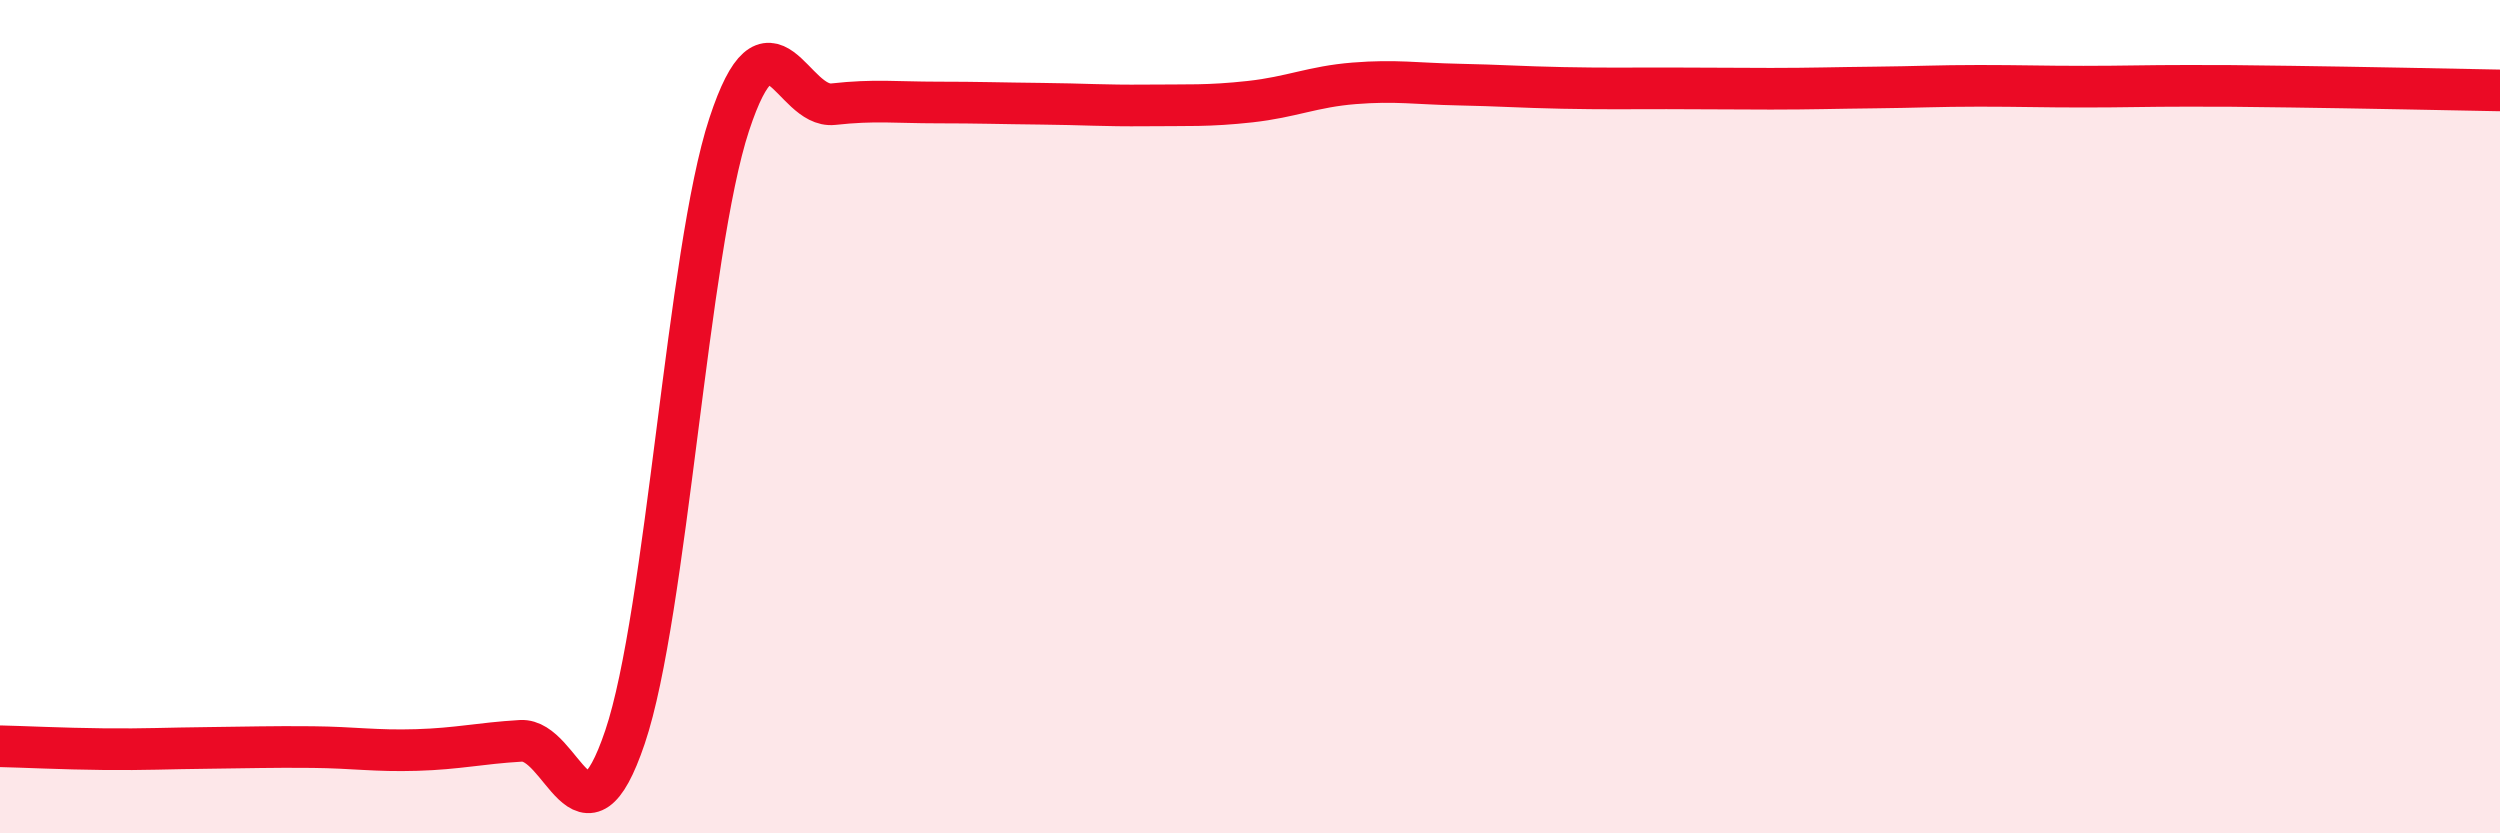
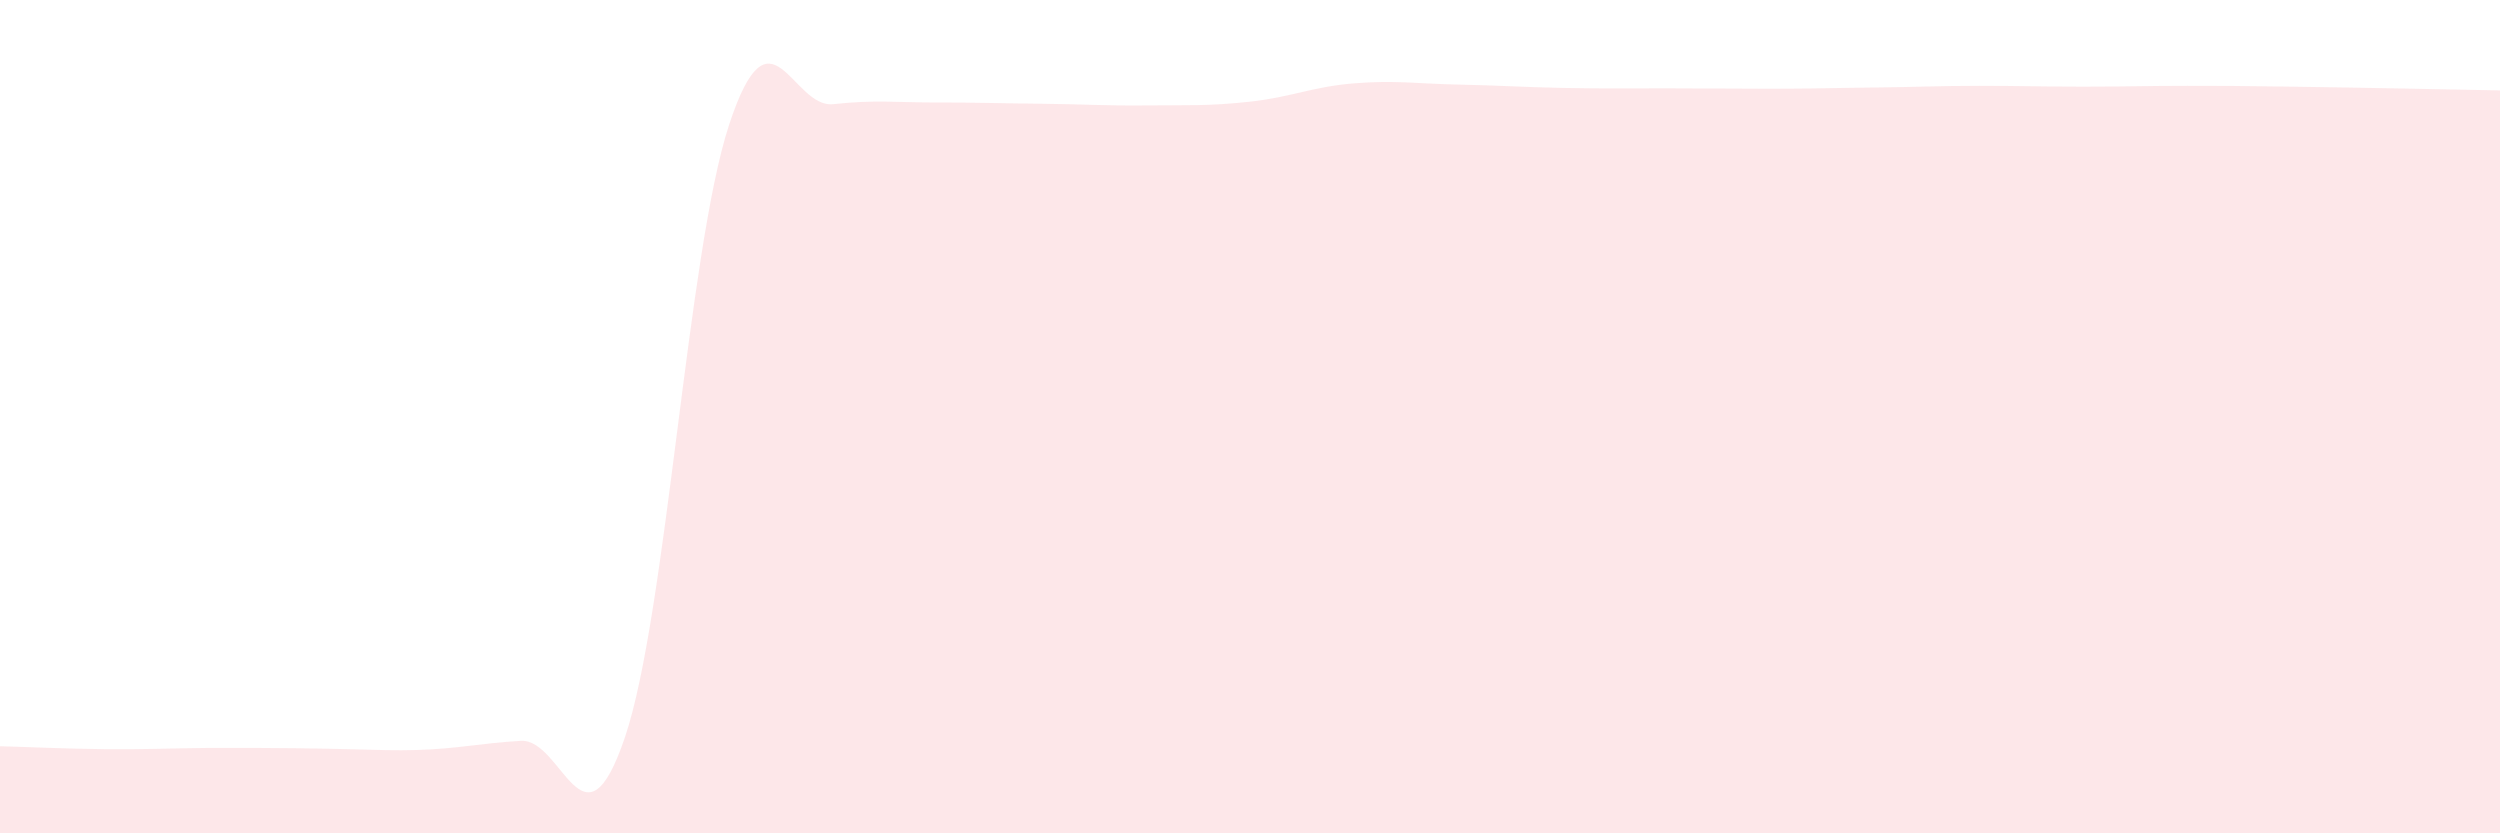
<svg xmlns="http://www.w3.org/2000/svg" width="60" height="20" viewBox="0 0 60 20">
-   <path d="M 0,17.91 C 0.5,17.92 1.5,17.97 2.5,17.98 C 3.5,17.99 4,17.96 5,17.95 C 6,17.94 6.5,17.92 7.5,17.93 C 8.5,17.94 9,18.03 10,18 C 11,17.97 11.5,17.84 12.5,17.78 C 13.5,17.72 14,20.65 15,17.69 C 16,14.73 16.5,6.03 17.5,2.99 C 18.5,-0.05 19,2.61 20,2.5 C 21,2.39 21.5,2.46 22.5,2.46 C 23.5,2.46 24,2.48 25,2.49 C 26,2.5 26.5,2.54 27.5,2.53 C 28.5,2.52 29,2.55 30,2.44 C 31,2.33 31.5,2.08 32.5,2 C 33.5,1.92 34,2.01 35,2.03 C 36,2.05 36.5,2.09 37.5,2.11 C 38.5,2.13 39,2.12 40,2.12 C 41,2.12 41.5,2.13 42.5,2.13 C 43.5,2.13 44,2.11 45,2.1 C 46,2.09 46.5,2.06 47.5,2.06 C 48.5,2.06 49,2.08 50,2.08 C 51,2.08 51.5,2.06 52.5,2.06 C 53.5,2.06 53.5,2.06 55,2.08 C 56.5,2.1 59,2.15 60,2.17L60 20L0 20Z" fill="#EB0A25" opacity="0.1" stroke-linecap="round" stroke-linejoin="round" />
-   <path d="M 0,17.91 C 0.5,17.92 1.5,17.97 2.5,17.98 C 3.5,17.99 4,17.96 5,17.95 C 6,17.94 6.5,17.92 7.5,17.93 C 8.5,17.94 9,18.03 10,18 C 11,17.97 11.5,17.84 12.5,17.78 C 13.5,17.72 14,20.65 15,17.69 C 16,14.73 16.5,6.03 17.5,2.99 C 18.5,-0.05 19,2.61 20,2.5 C 21,2.39 21.5,2.46 22.5,2.46 C 23.5,2.46 24,2.48 25,2.49 C 26,2.5 26.5,2.54 27.5,2.53 C 28.5,2.52 29,2.55 30,2.44 C 31,2.33 31.5,2.08 32.5,2 C 33.5,1.92 34,2.01 35,2.03 C 36,2.05 36.5,2.09 37.5,2.11 C 38.5,2.13 39,2.12 40,2.12 C 41,2.12 41.5,2.13 42.5,2.13 C 43.5,2.13 44,2.11 45,2.1 C 46,2.09 46.5,2.06 47.5,2.06 C 48.5,2.06 49,2.08 50,2.08 C 51,2.08 51.5,2.06 52.5,2.06 C 53.5,2.06 53.5,2.06 55,2.08 C 56.5,2.1 59,2.15 60,2.17" stroke="#EB0A25" stroke-width="1" fill="none" stroke-linecap="round" stroke-linejoin="round" />
+   <path d="M 0,17.91 C 0.5,17.92 1.5,17.97 2.5,17.98 C 3.5,17.99 4,17.96 5,17.95 C 8.5,17.94 9,18.03 10,18 C 11,17.97 11.5,17.84 12.5,17.78 C 13.5,17.72 14,20.65 15,17.69 C 16,14.73 16.5,6.03 17.5,2.99 C 18.5,-0.05 19,2.61 20,2.5 C 21,2.39 21.5,2.46 22.5,2.46 C 23.5,2.46 24,2.48 25,2.49 C 26,2.5 26.5,2.54 27.5,2.53 C 28.5,2.52 29,2.55 30,2.44 C 31,2.33 31.5,2.08 32.5,2 C 33.5,1.92 34,2.01 35,2.03 C 36,2.05 36.5,2.09 37.5,2.11 C 38.5,2.13 39,2.12 40,2.12 C 41,2.12 41.5,2.13 42.5,2.13 C 43.5,2.13 44,2.11 45,2.1 C 46,2.09 46.5,2.06 47.5,2.06 C 48.5,2.06 49,2.08 50,2.08 C 51,2.08 51.5,2.06 52.5,2.06 C 53.5,2.06 53.5,2.06 55,2.08 C 56.5,2.1 59,2.15 60,2.17L60 20L0 20Z" fill="#EB0A25" opacity="0.1" stroke-linecap="round" stroke-linejoin="round" />
</svg>